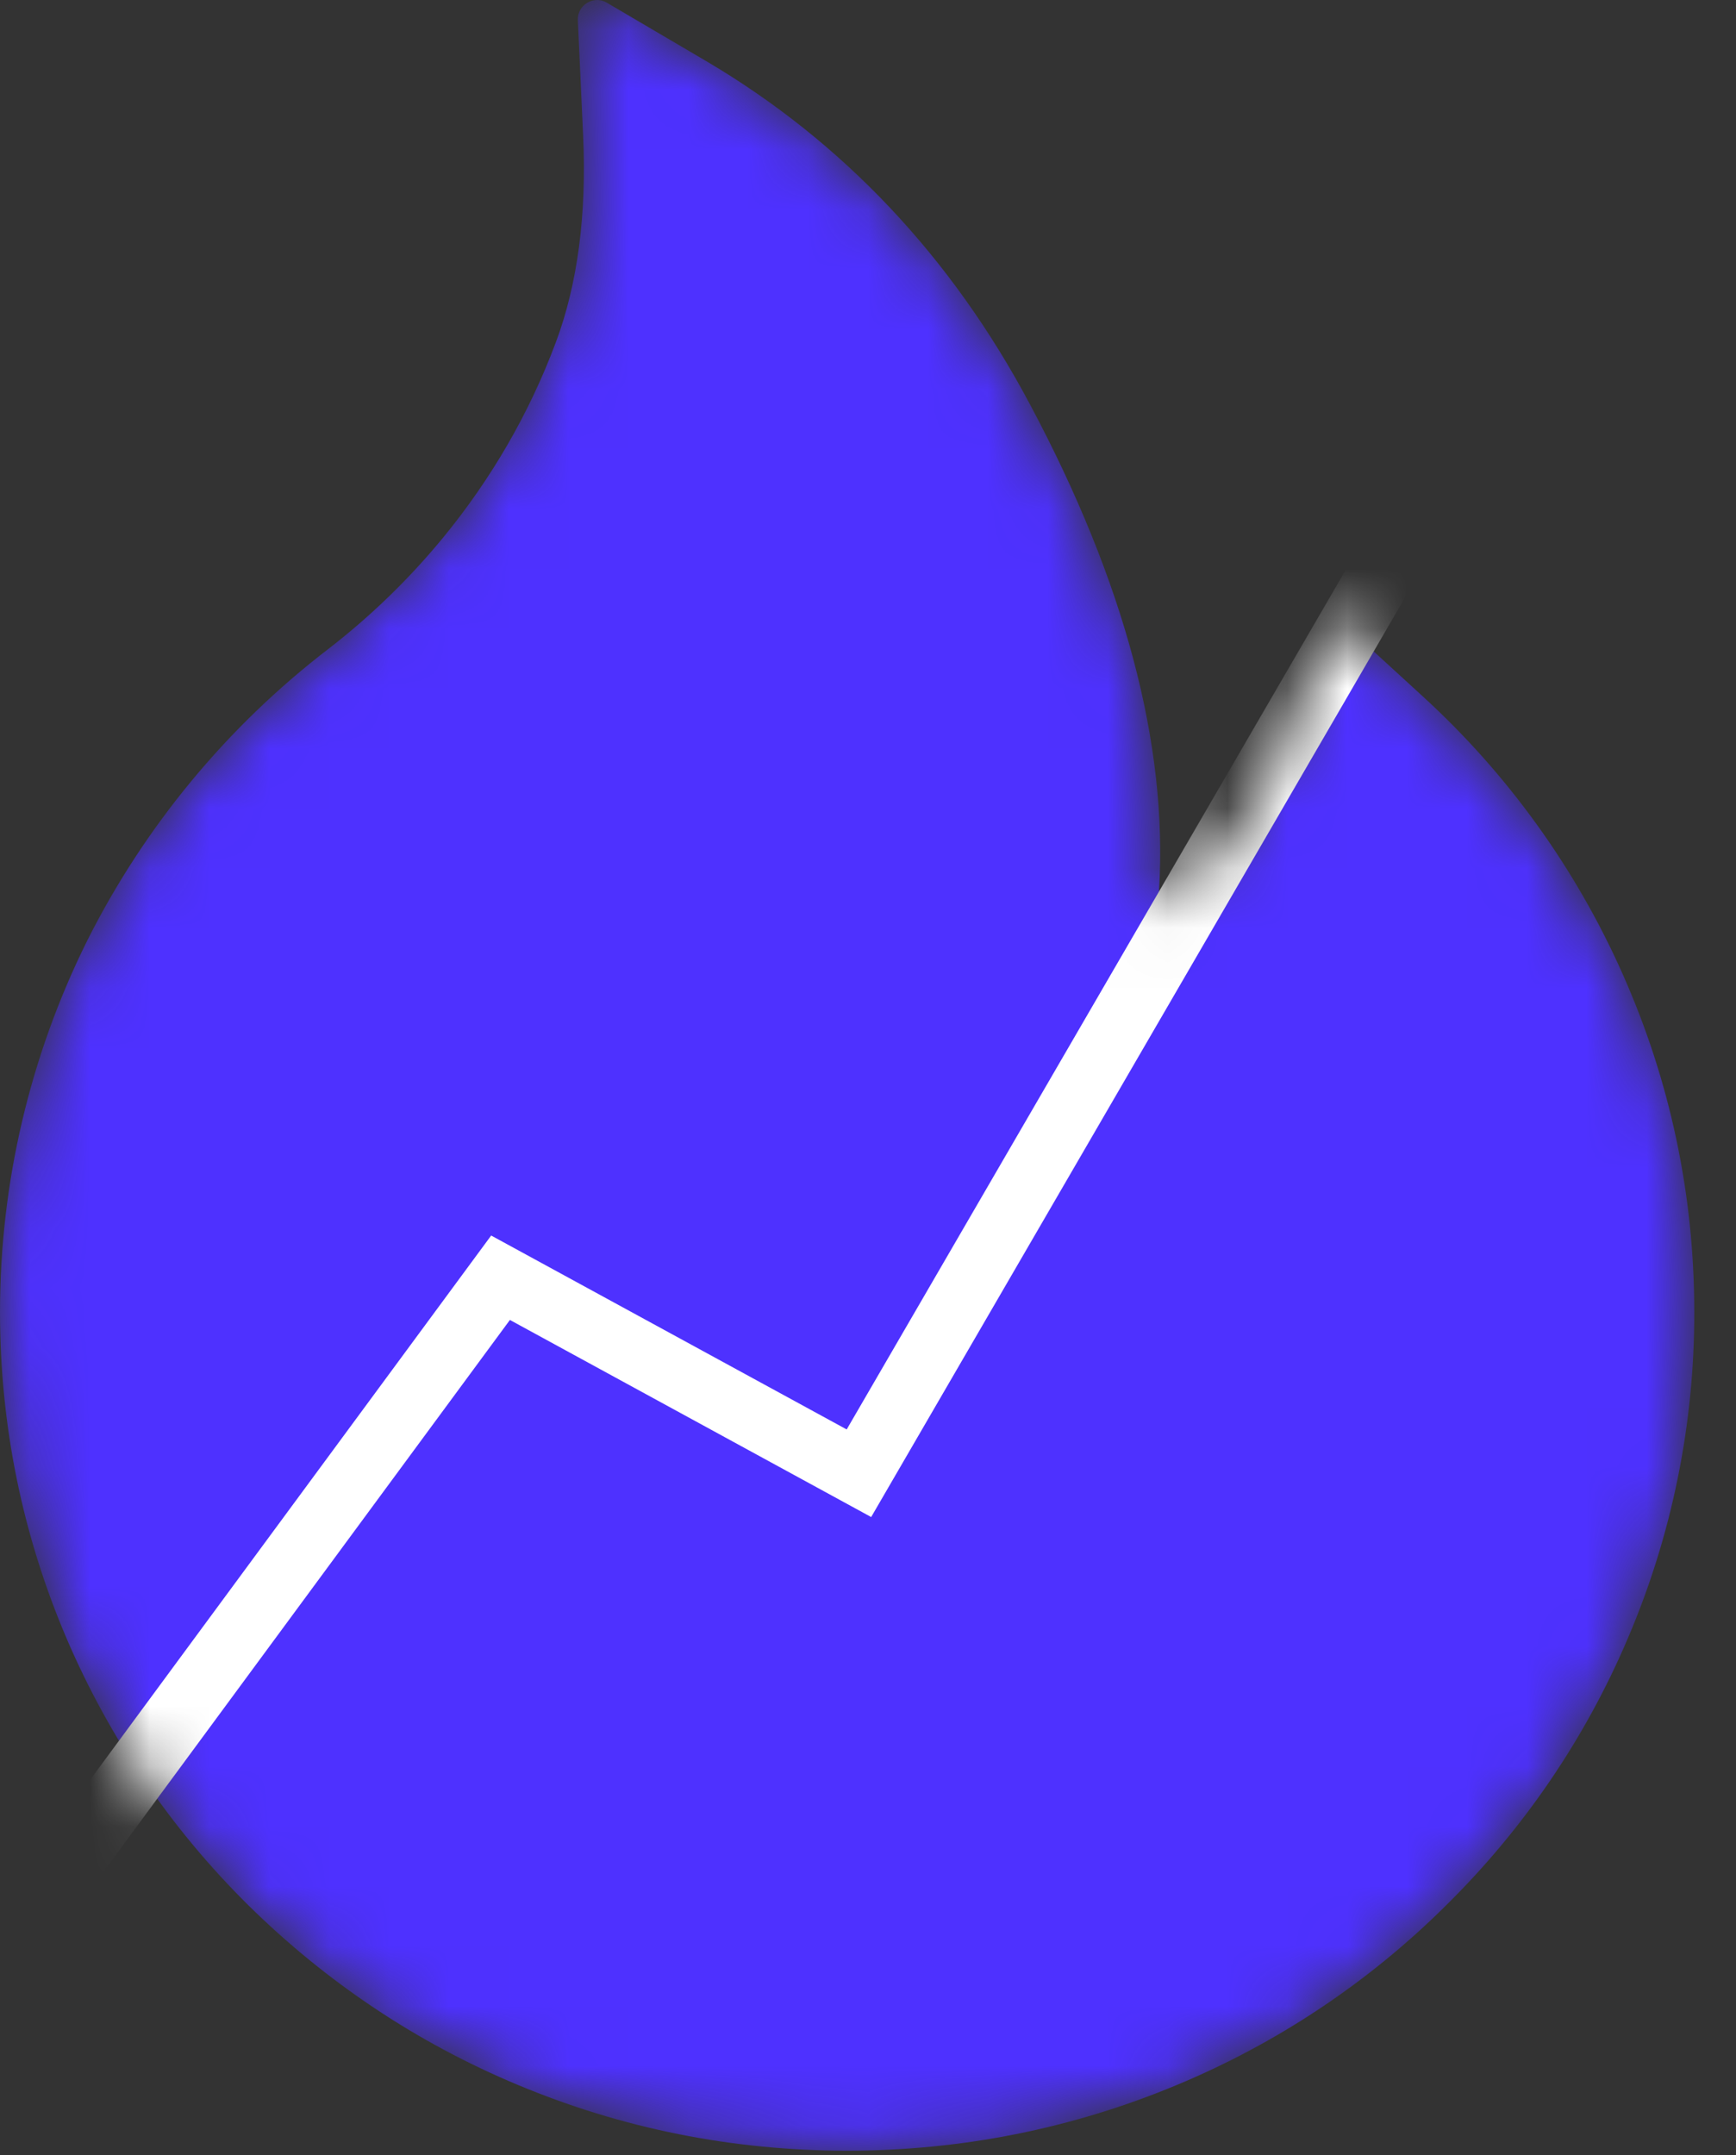
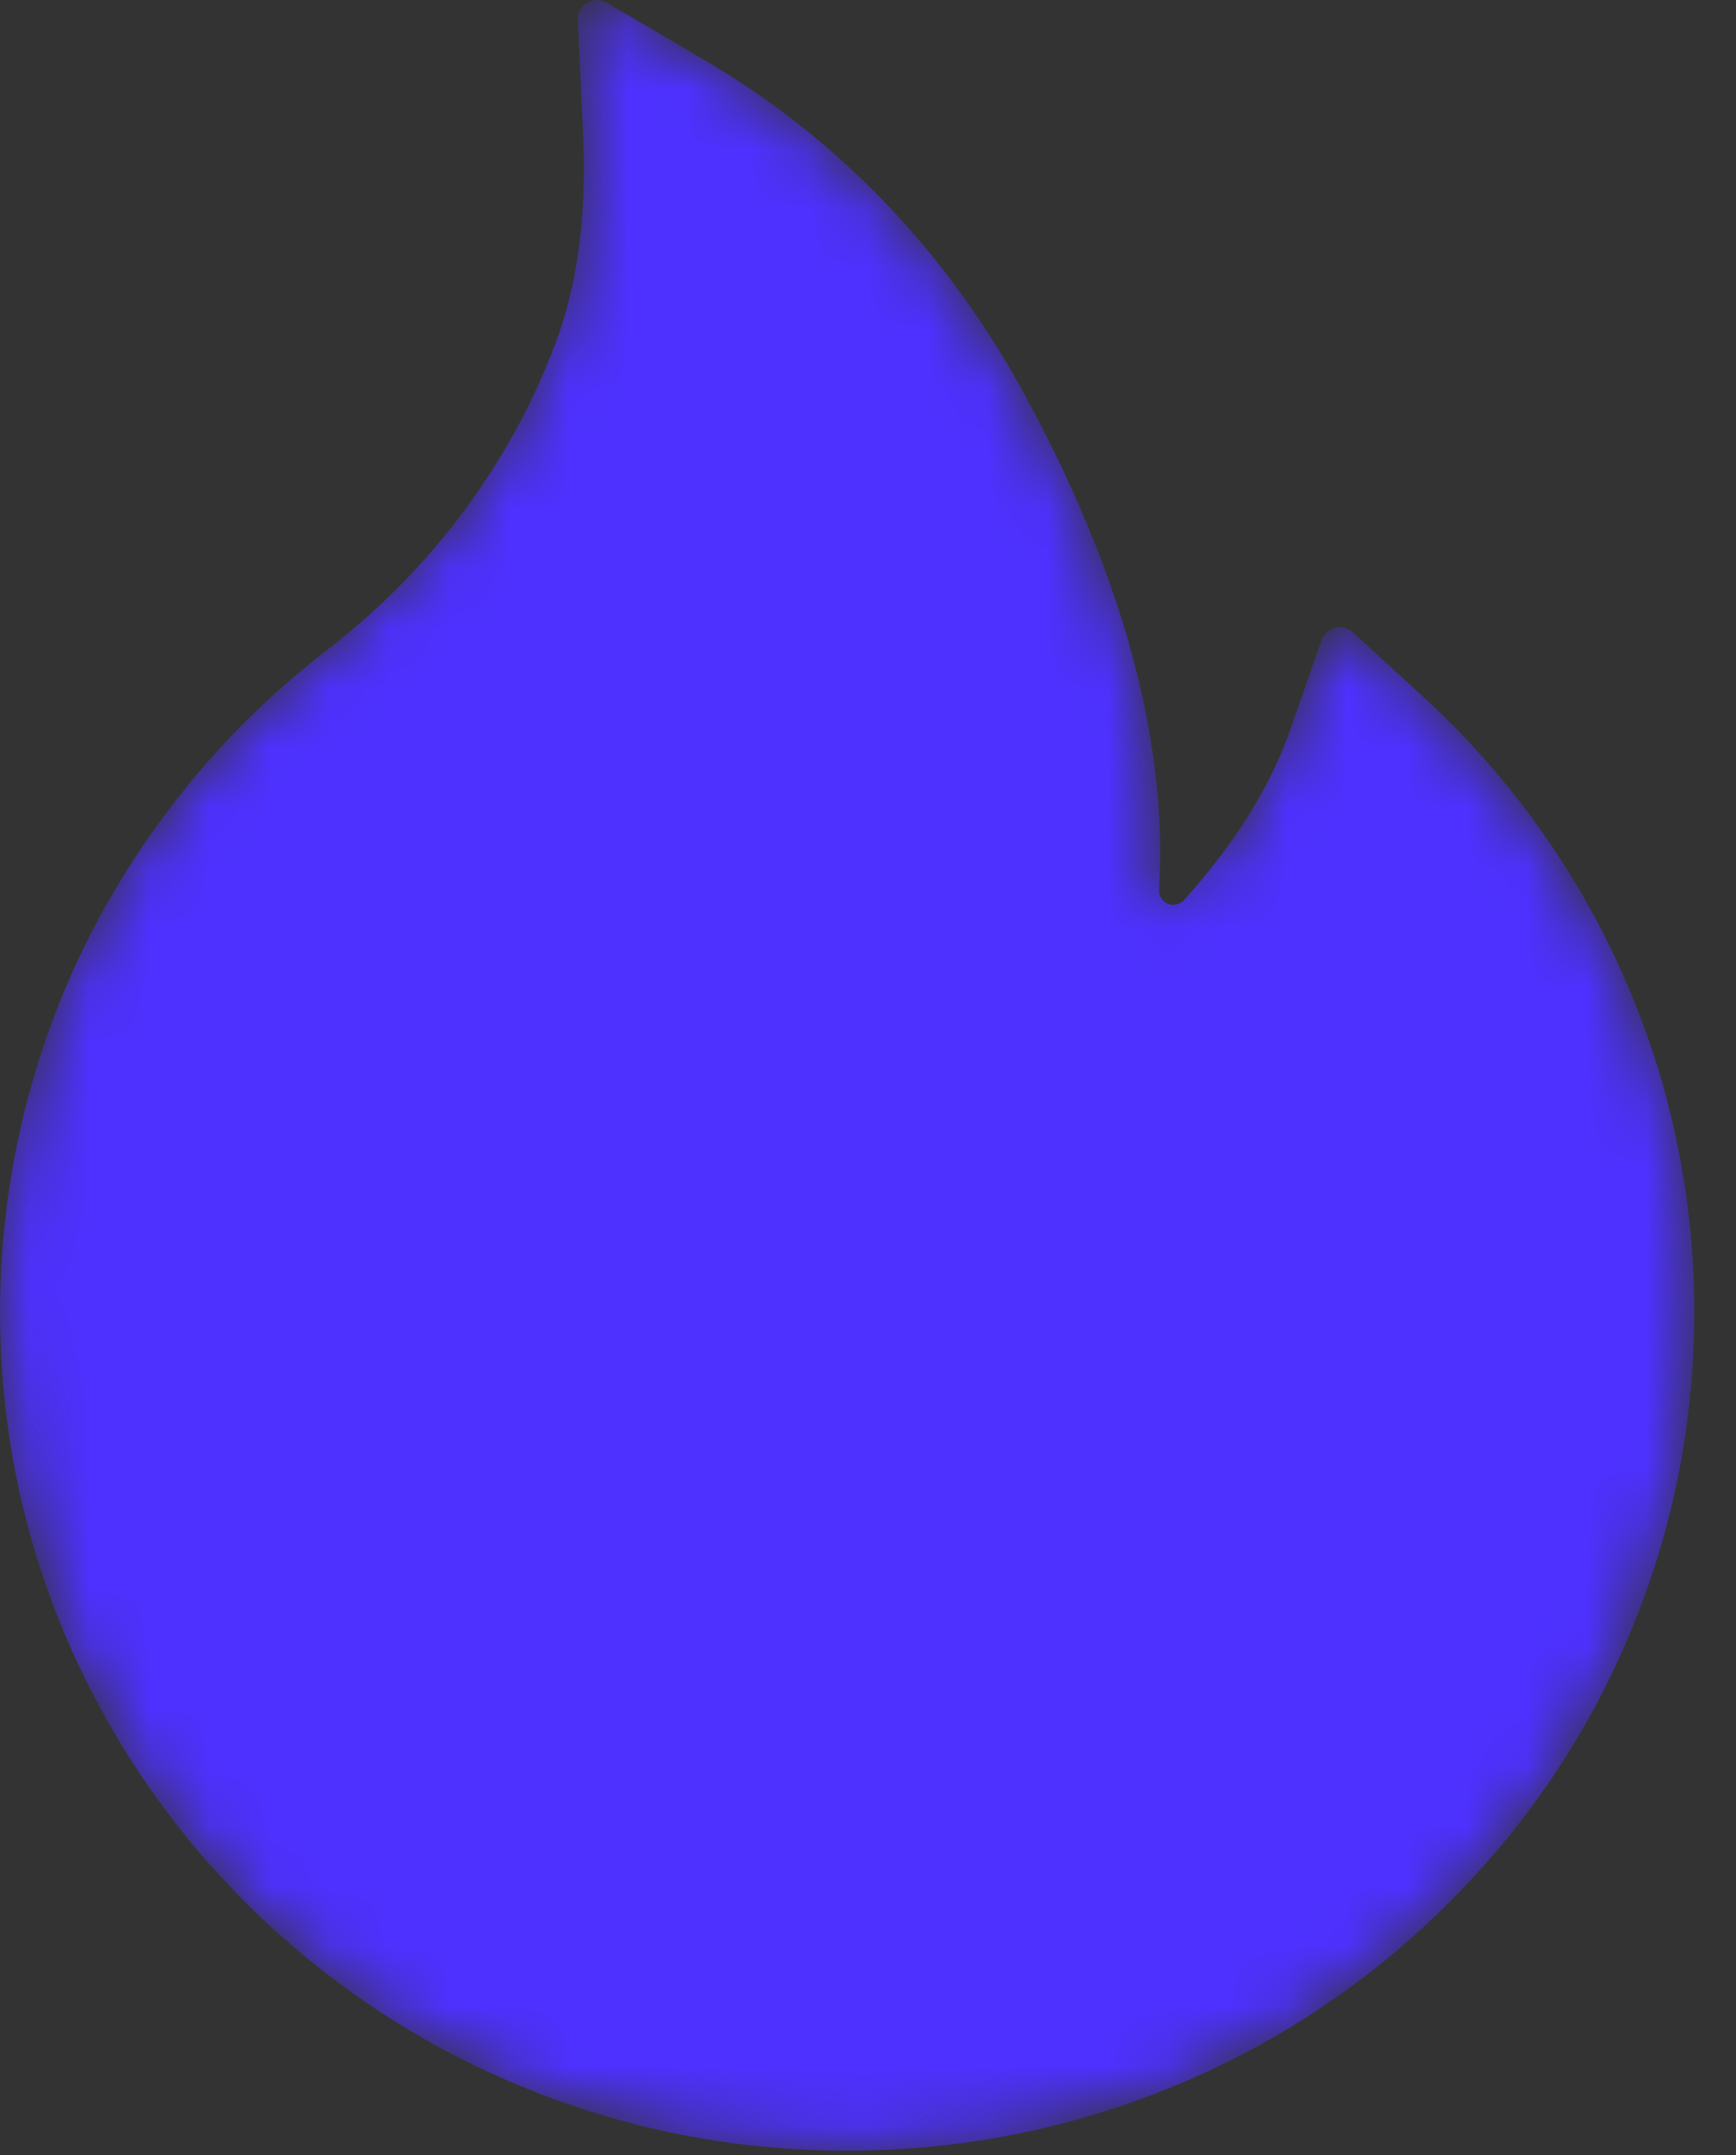
<svg xmlns="http://www.w3.org/2000/svg" width="29" height="36" viewBox="0 0 29 36" fill="none">
  <rect x="0" y="0" width="29" height="36" fill="#333333" stroke="none" />
  <mask id="mask0_11_1101" style="mask-type:alpha" maskUnits="userSpaceOnUse" x="0" y="0" width="29" height="36">
    <path d="M27.101 16.257C26.32 14.503 25.186 12.928 23.768 11.632L22.598 10.56C22.558 10.524 22.511 10.499 22.459 10.486C22.407 10.474 22.353 10.474 22.302 10.487C22.25 10.5 22.202 10.526 22.163 10.562C22.124 10.597 22.094 10.642 22.076 10.692L21.553 12.19C21.227 13.129 20.628 14.089 19.78 15.033C19.724 15.093 19.659 15.109 19.615 15.113C19.571 15.117 19.503 15.109 19.442 15.053C19.386 15.004 19.358 14.932 19.362 14.86C19.511 12.443 18.787 9.717 17.203 6.749C15.892 4.284 14.071 2.361 11.796 1.02L10.135 0.044C9.918 -0.084 9.641 0.084 9.653 0.337L9.741 2.264C9.802 3.581 9.649 4.746 9.287 5.713C8.845 6.898 8.209 7.998 7.397 8.986C6.832 9.672 6.192 10.293 5.488 10.837C3.792 12.138 2.414 13.806 1.455 15.715C0.499 17.641 0.001 19.761 0 21.91C0 23.805 0.374 25.64 1.114 27.371C1.828 29.037 2.859 30.549 4.149 31.824C5.452 33.108 6.963 34.12 8.648 34.823C10.393 35.554 12.242 35.923 14.152 35.923C16.061 35.923 17.91 35.554 19.655 34.827C21.336 34.128 22.864 33.11 24.154 31.828C25.457 30.543 26.478 29.041 27.189 27.375C27.928 25.649 28.307 23.791 28.303 21.914C28.303 19.955 27.901 18.052 27.101 16.257Z" fill="#AE80FA" />
  </mask>
  <g mask="url(#mask0_11_1101)">
    <path d="M27.101 16.257C26.32 14.503 25.186 12.928 23.768 11.632L22.598 10.56C22.558 10.524 22.511 10.499 22.459 10.486C22.407 10.474 22.353 10.474 22.302 10.487C22.25 10.5 22.202 10.526 22.163 10.562C22.124 10.597 22.094 10.642 22.076 10.692L21.553 12.19C21.227 13.129 20.628 14.089 19.78 15.033C19.724 15.093 19.659 15.109 19.615 15.113C19.571 15.117 19.503 15.109 19.442 15.053C19.386 15.004 19.358 14.932 19.362 14.86C19.511 12.443 18.787 9.717 17.203 6.749C15.892 4.284 14.071 2.361 11.796 1.02L10.135 0.044C9.918 -0.084 9.641 0.084 9.653 0.337L9.741 2.264C9.802 3.581 9.649 4.746 9.287 5.713C8.845 6.898 8.209 7.998 7.397 8.986C6.832 9.672 6.192 10.293 5.488 10.837C3.792 12.138 2.414 13.806 1.455 15.715C0.499 17.641 0.001 19.761 0 21.91C0 23.805 0.374 25.64 1.114 27.371C1.828 29.037 2.859 30.549 4.149 31.824C5.452 33.108 6.963 34.12 8.648 34.823C10.393 35.554 12.242 35.923 14.152 35.923C16.061 35.923 17.91 35.554 19.655 34.827C21.336 34.128 22.864 33.11 24.154 31.828C25.457 30.543 26.478 29.041 27.189 27.375C27.928 25.649 28.307 23.791 28.303 21.914C28.303 19.955 27.901 18.052 27.101 16.257Z" fill="#4E31FF" />
-     <path fill-rule="evenodd" clip-rule="evenodd" d="M24.616 8.008L14.553 25.339L8.518 22.047L1.18 32.007L0.303 31.361L8.205 20.637L14.144 23.876L23.675 7.462L24.616 8.008Z" fill="white" />
  </g>
</svg>